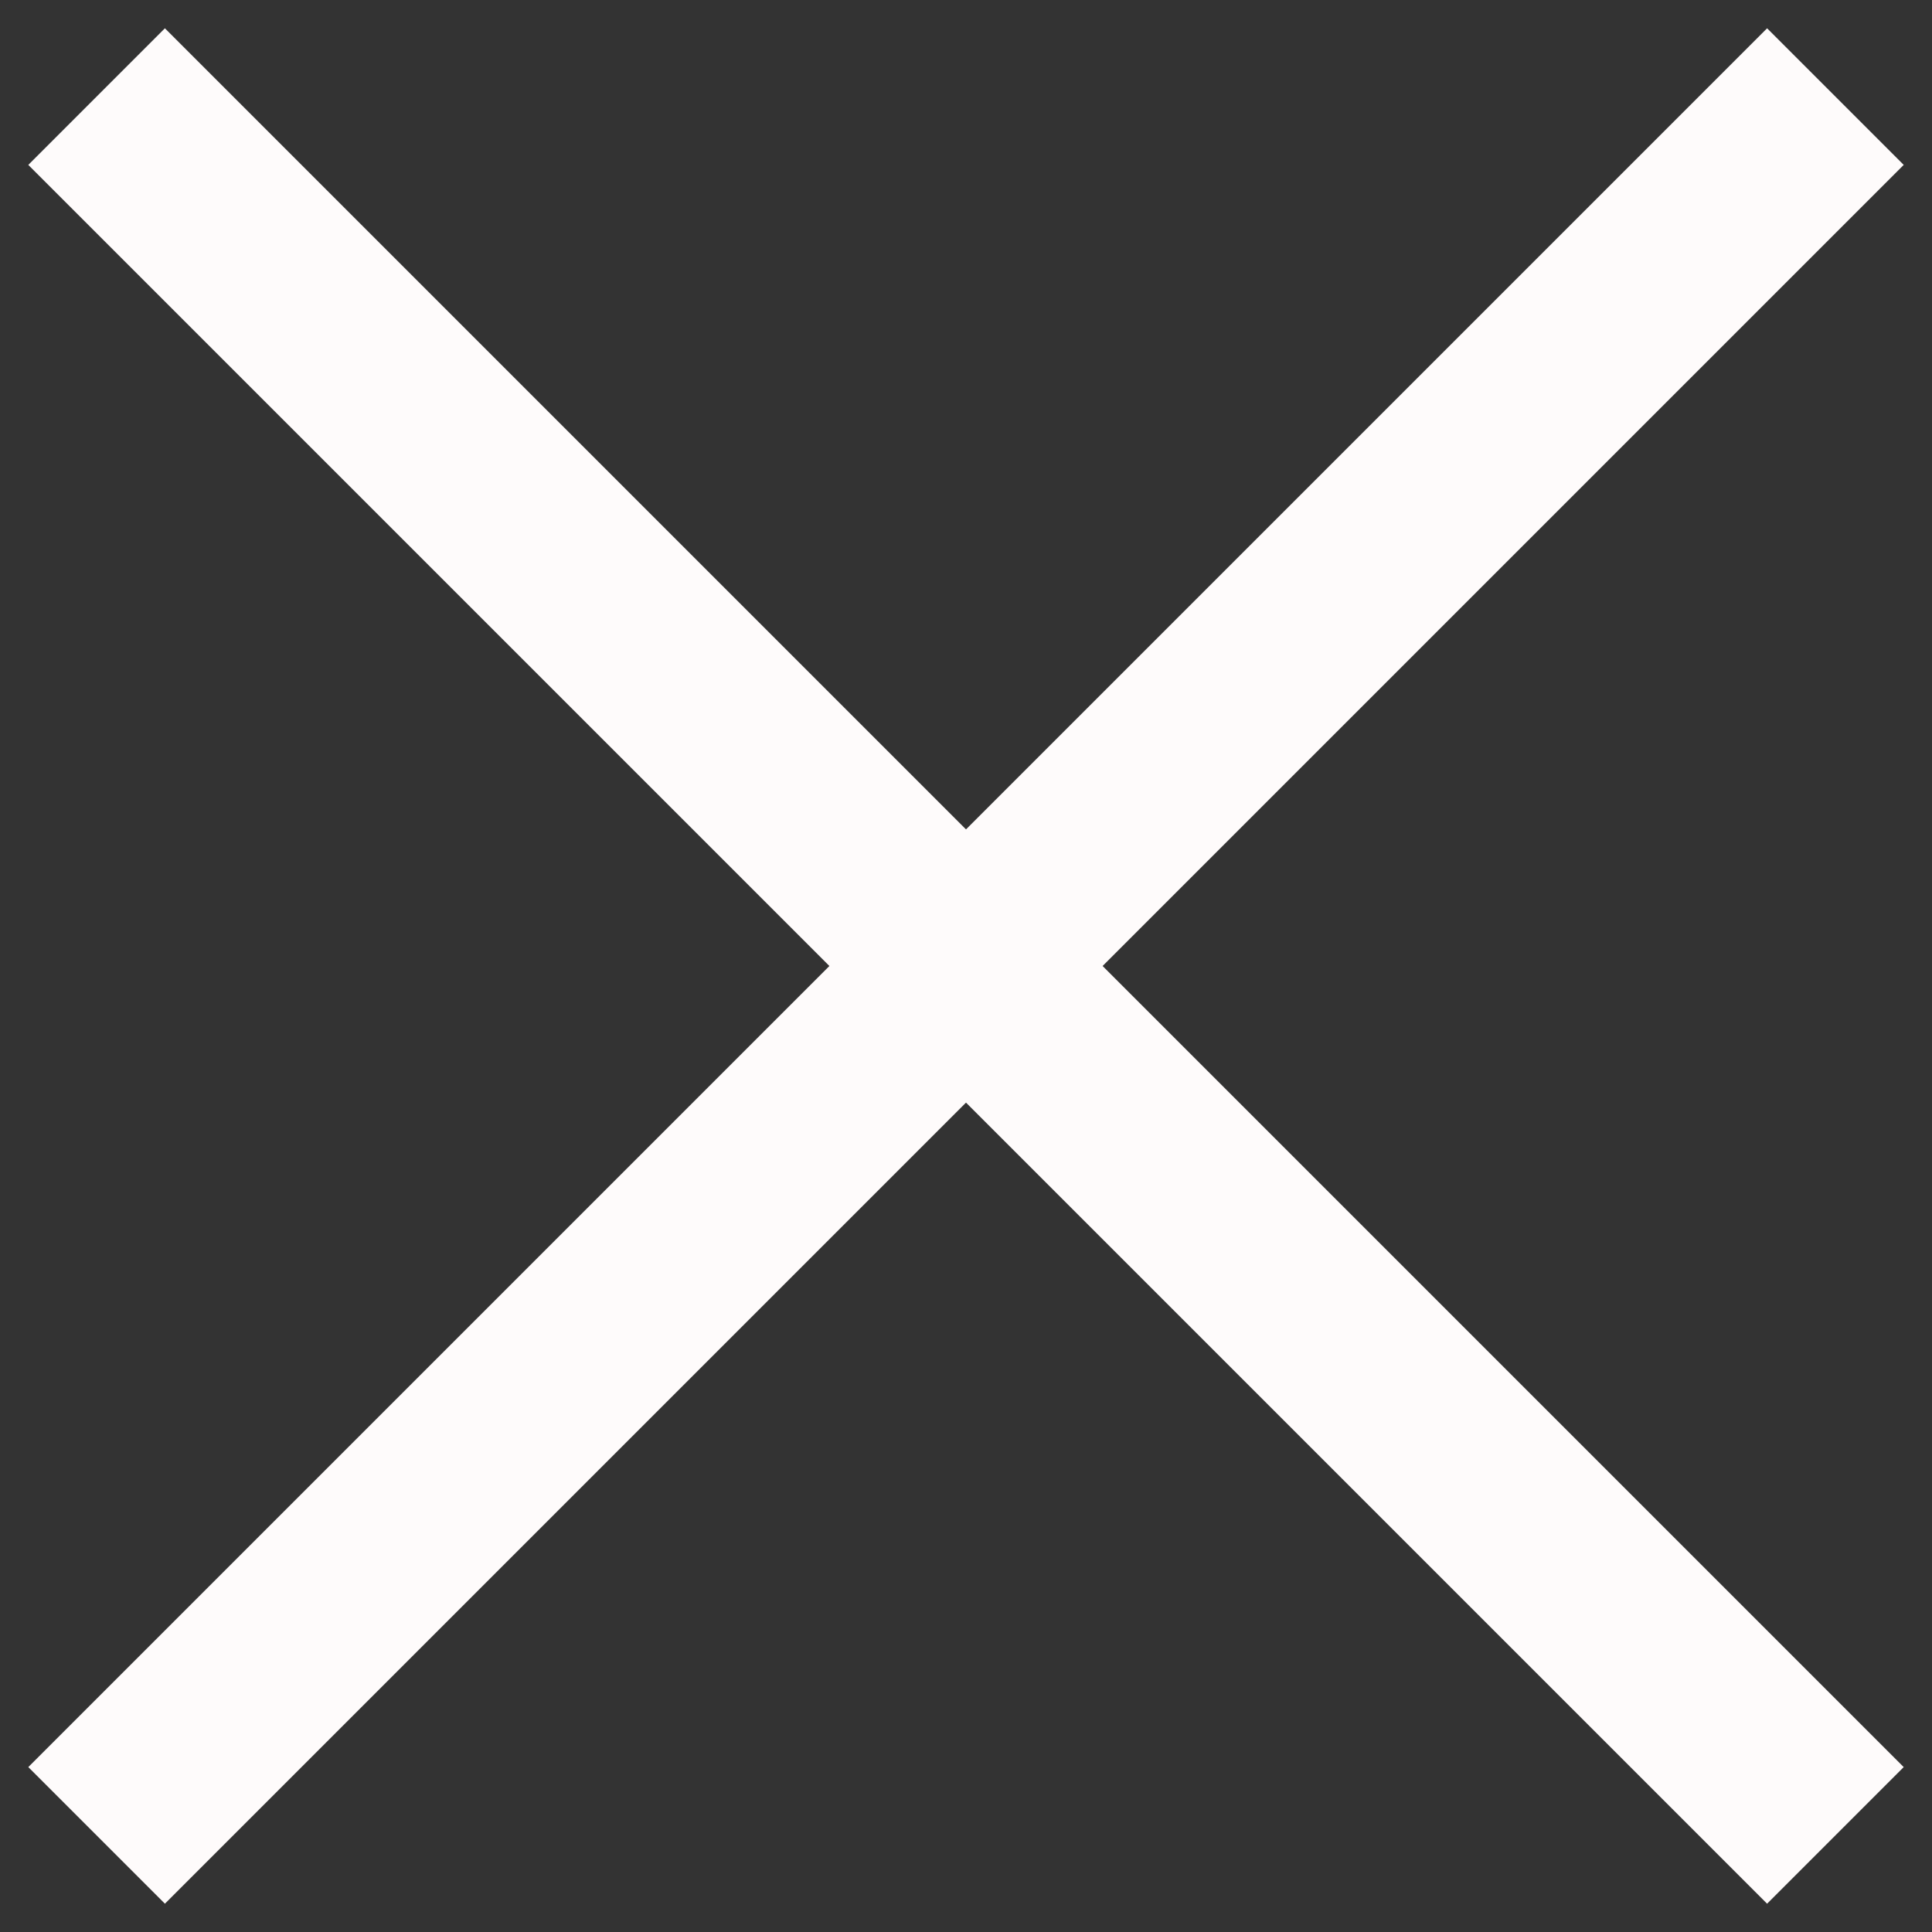
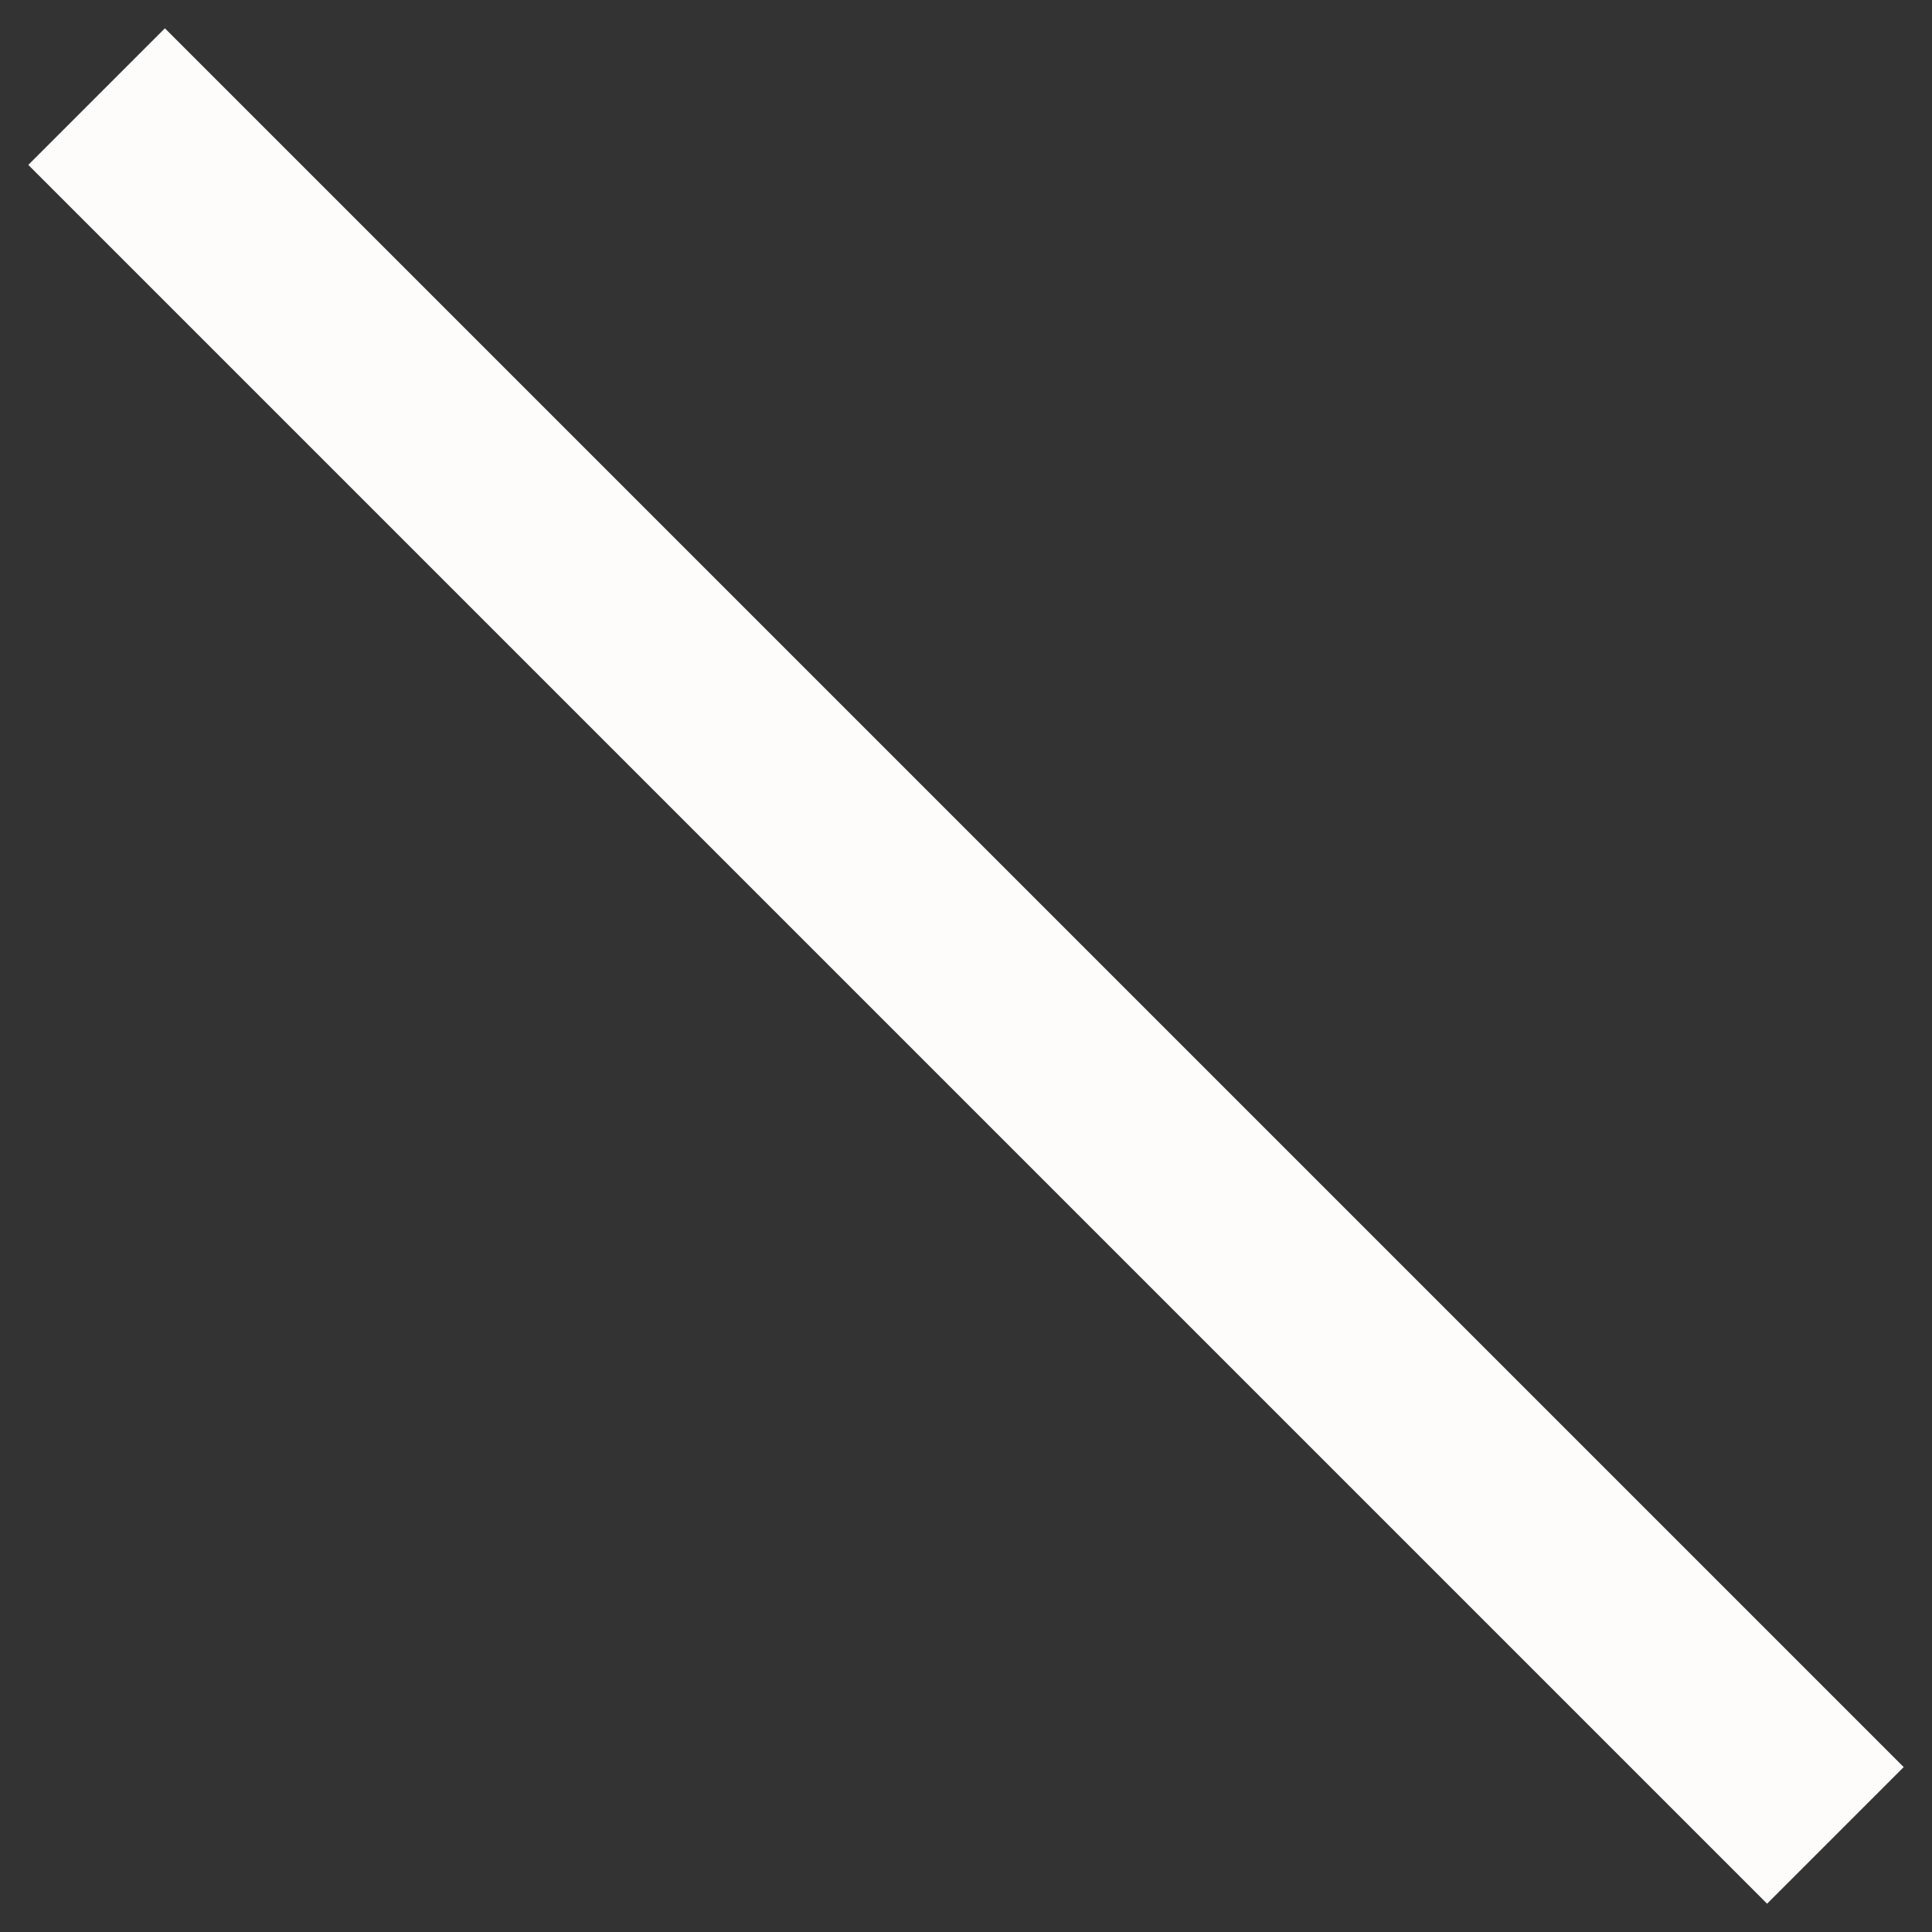
<svg xmlns="http://www.w3.org/2000/svg" width="20" height="20" viewBox="0 0 20 20" fill="none">
  <rect x="0" y="0" width="20" height="20" fill="#333333" stroke="none" />
  <path d="M1 1L19 19" stroke="#FEFBFB" stroke-width="2" />
-   <path d="M19 1L1 19" stroke="#FEFBFB" stroke-width="2" />
</svg>